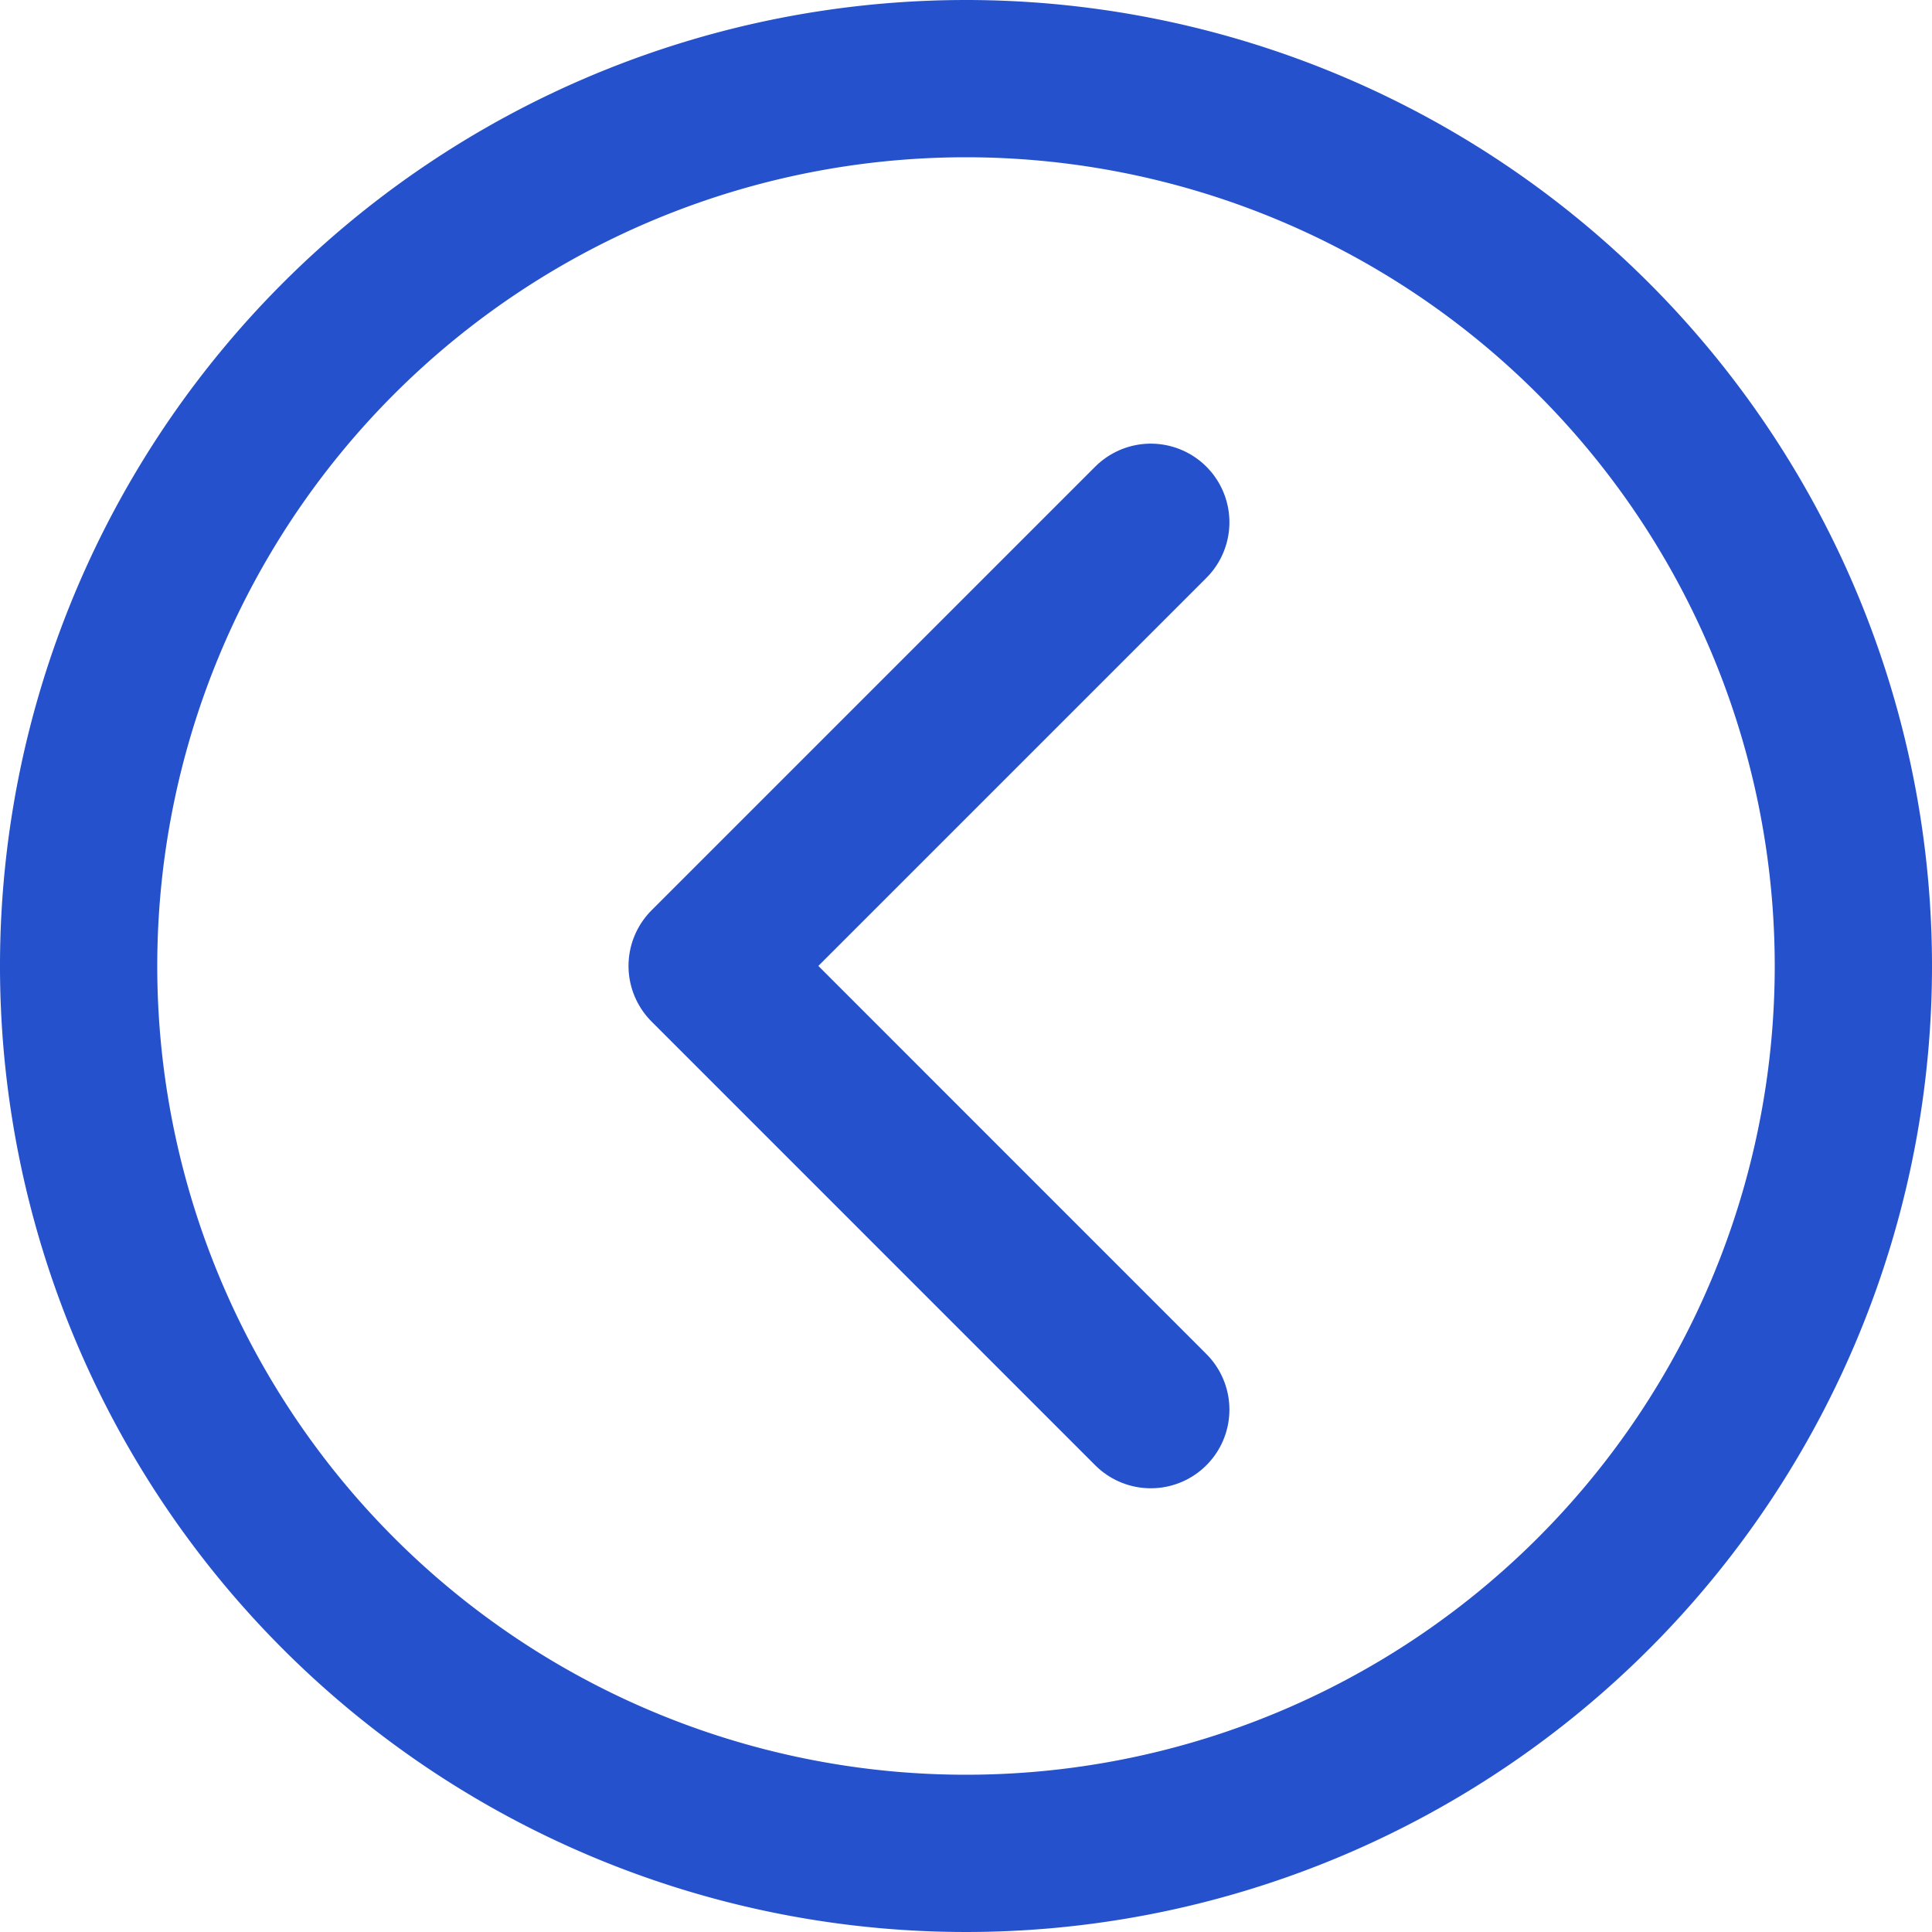
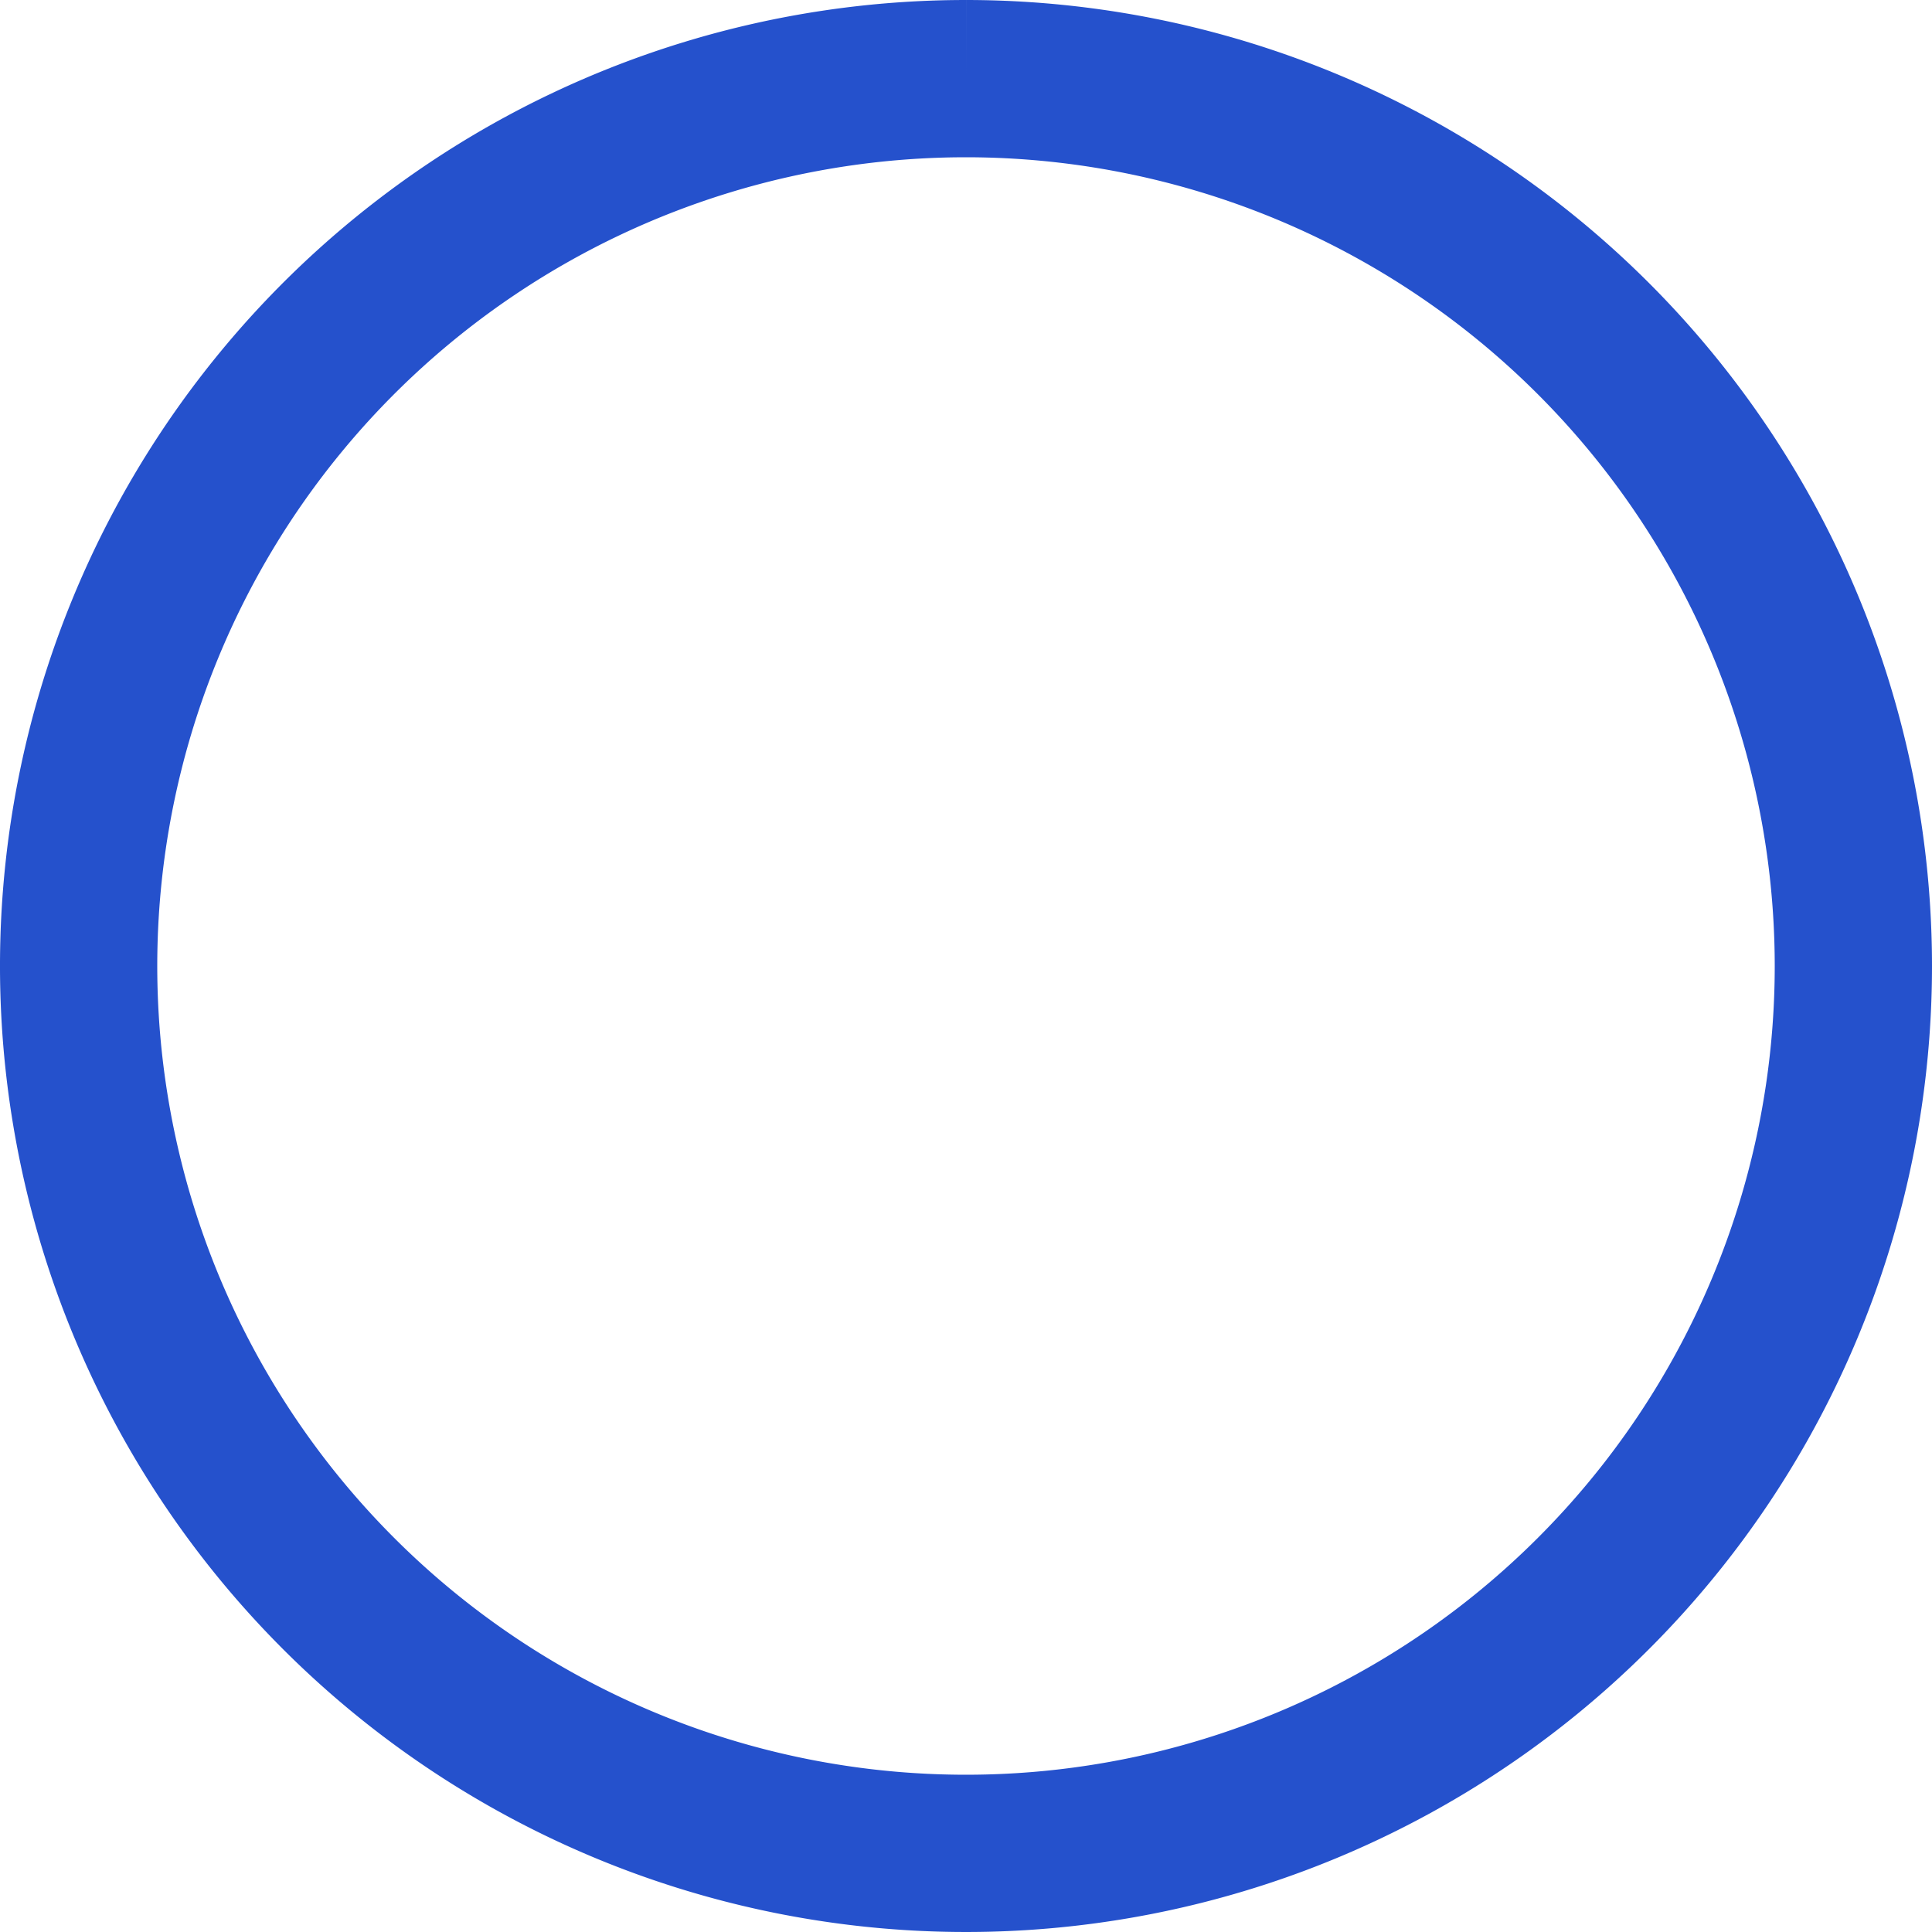
<svg xmlns="http://www.w3.org/2000/svg" width="24.57" height="24.57" viewBox="0 0 24.57 24.57">
  <g id="chevron-back-circle-outline" transform="translate(-5 -5)">
-     <path id="Path_7777" data-name="Path 7777" d="M17.285,6A11.285,11.285,0,1,0,28.57,17.285,11.288,11.288,0,0,0,17.285,6Z" transform="translate(0 0)" fill="none" stroke="#2551cc" stroke-width="2" />
-     <path id="Path_7778" data-name="Path 7778" d="M24.392,26.285,18.75,20.642,24.392,15" transform="translate(-4.757 -3.358)" fill="none" stroke="#2551cc" stroke-linecap="round" stroke-linejoin="round" stroke-width="2" />
+     <path id="Path_7777" data-name="Path 7777" d="M17.285,6A11.285,11.285,0,1,0,28.57,17.285,11.288,11.288,0,0,0,17.285,6" transform="translate(0 0)" fill="none" stroke="#2551cc" stroke-width="2" />
  </g>
</svg>